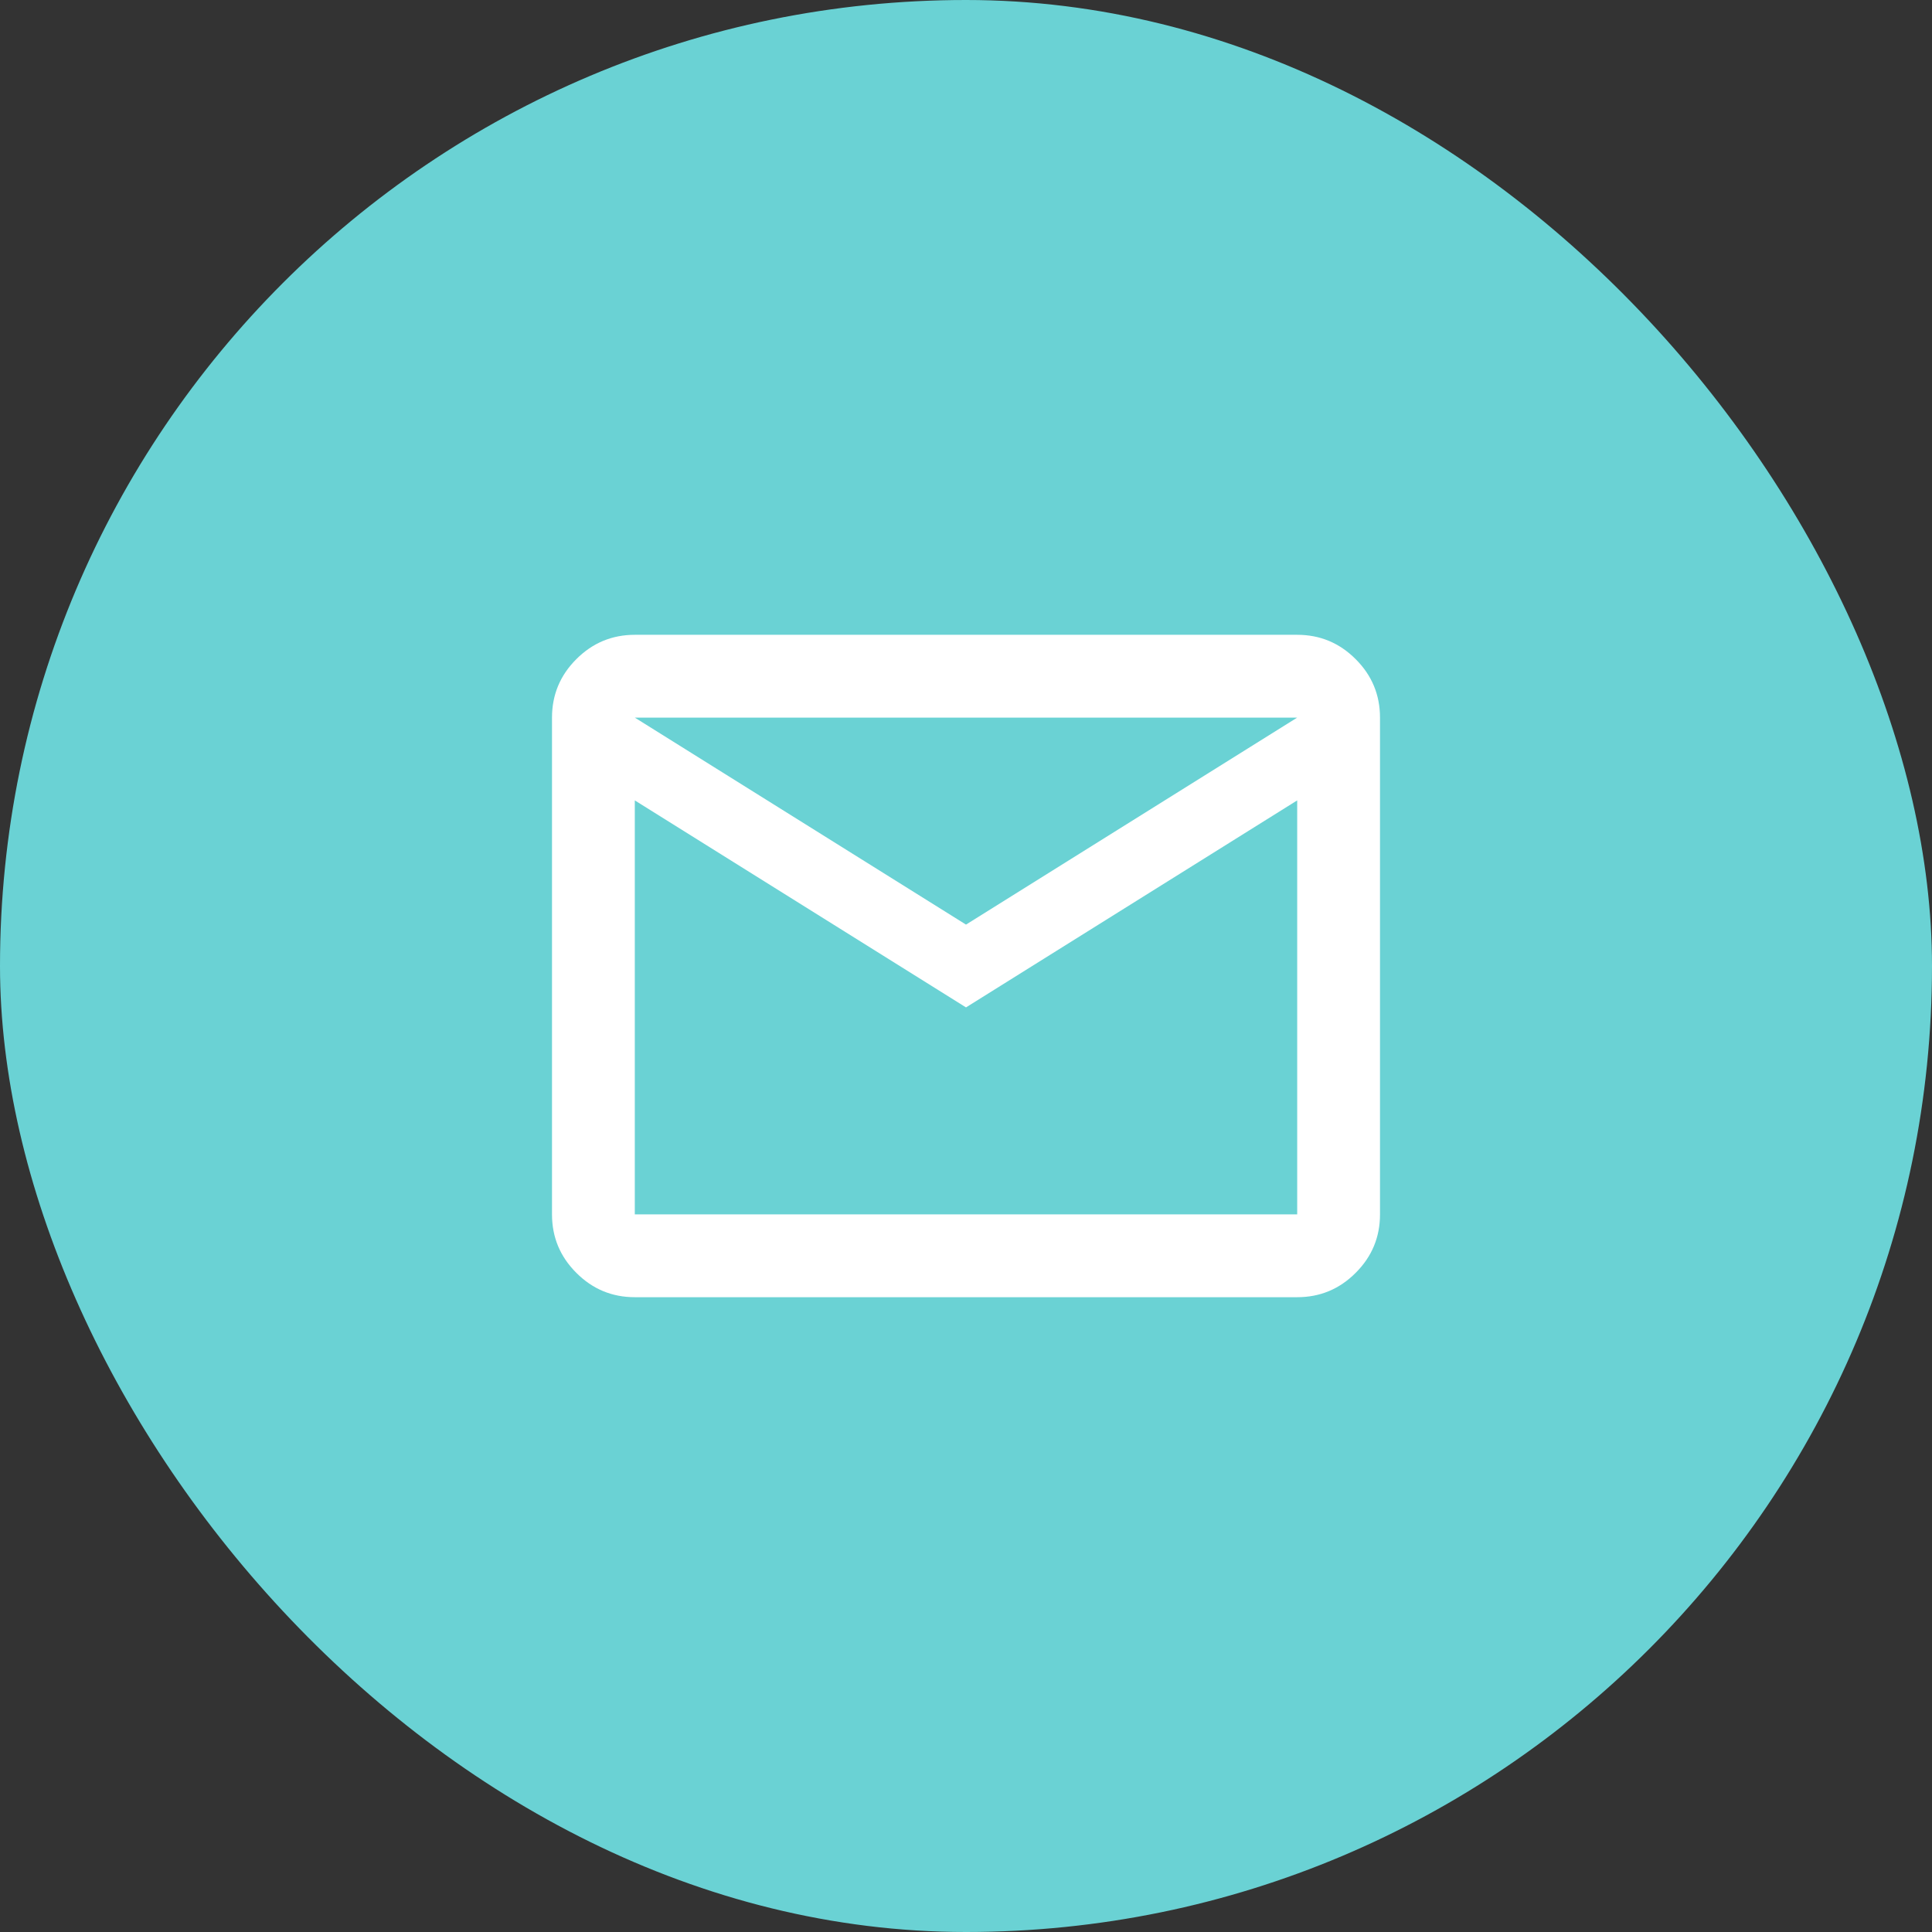
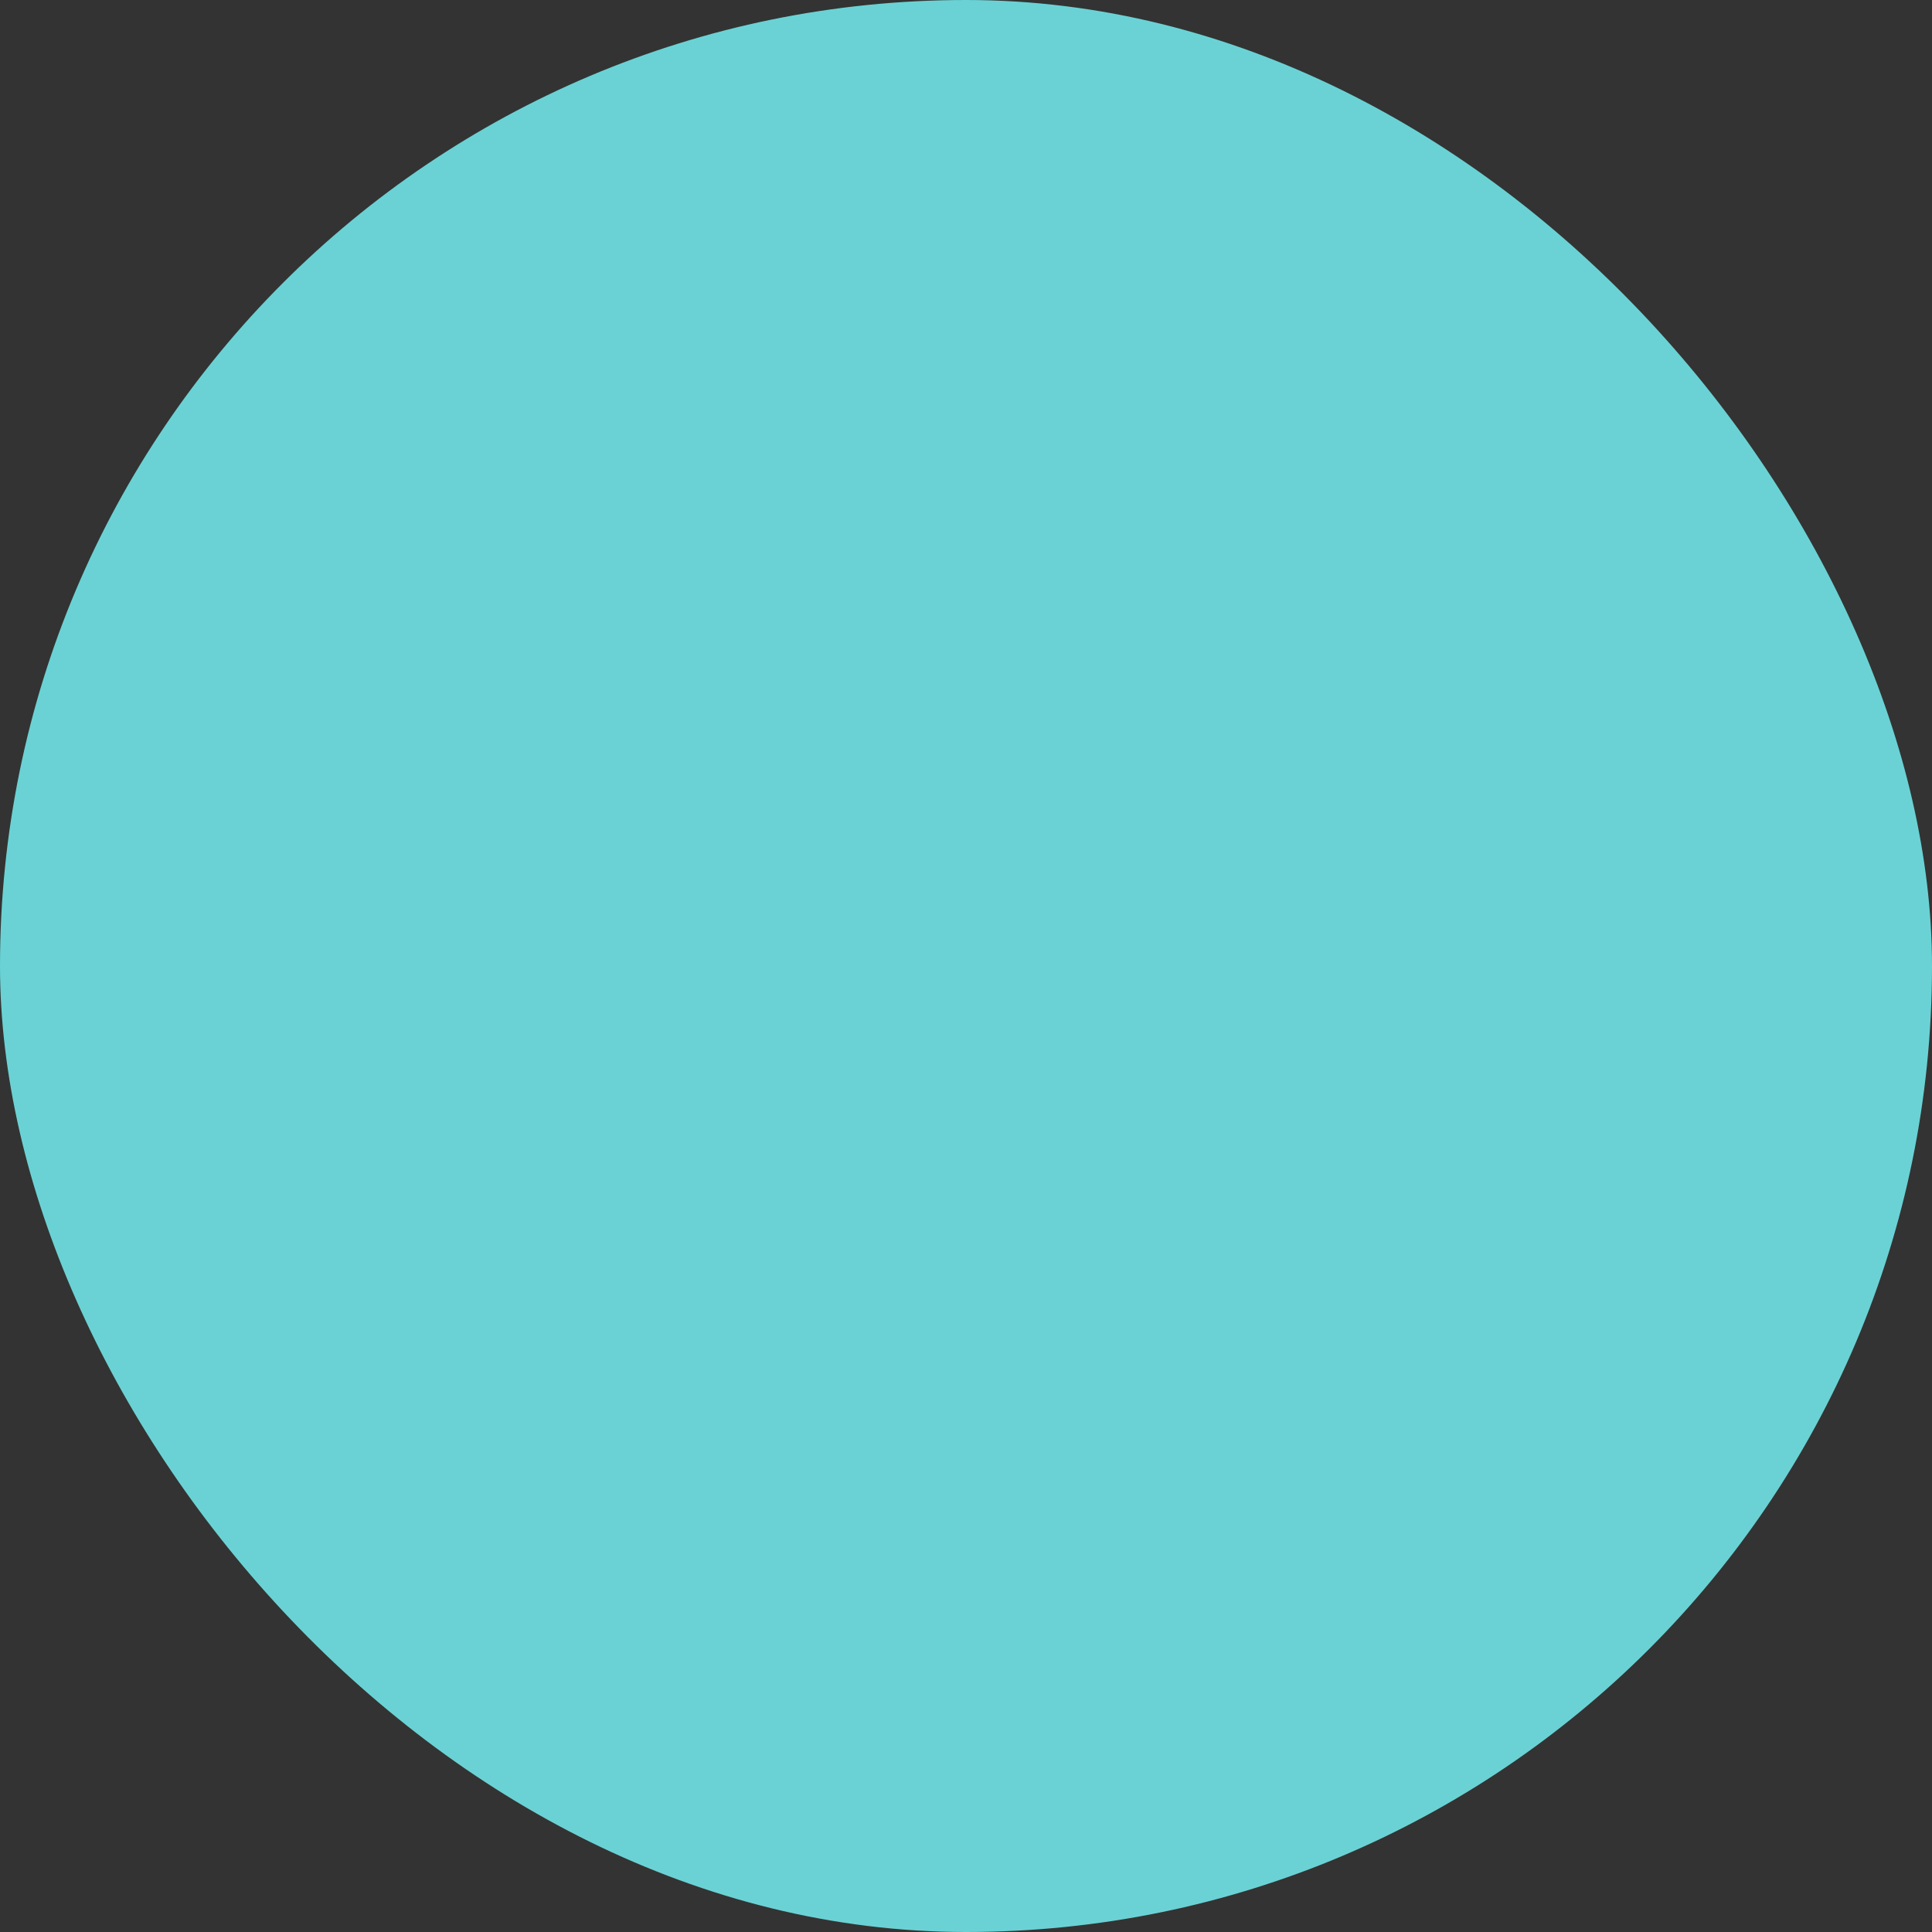
<svg xmlns="http://www.w3.org/2000/svg" width="35" height="35" viewBox="0 0 35 35" fill="none">
  <rect x="0" y="0" width="35" height="35" fill="#333333" stroke="none" />
  <rect width="35" height="35" rx="17.5" fill="#6AD2D4" />
-   <path d="M11.5 23.5C11.088 23.5 10.734 23.353 10.441 23.059C10.147 22.766 10 22.413 10 22V13C10 12.588 10.147 12.234 10.441 11.941C10.734 11.647 11.088 11.5 11.5 11.5H23.5C23.913 11.5 24.266 11.647 24.559 11.941C24.853 12.234 25 12.588 25 13V22C25 22.413 24.853 22.766 24.559 23.059C24.266 23.353 23.913 23.5 23.5 23.5H11.5ZM17.5 18.25L11.5 14.5V22H23.5V14.5L17.5 18.25ZM17.5 16.75L23.5 13H11.5L17.5 16.75ZM11.5 14.5V13V22V14.5Z" fill="white" />
</svg>